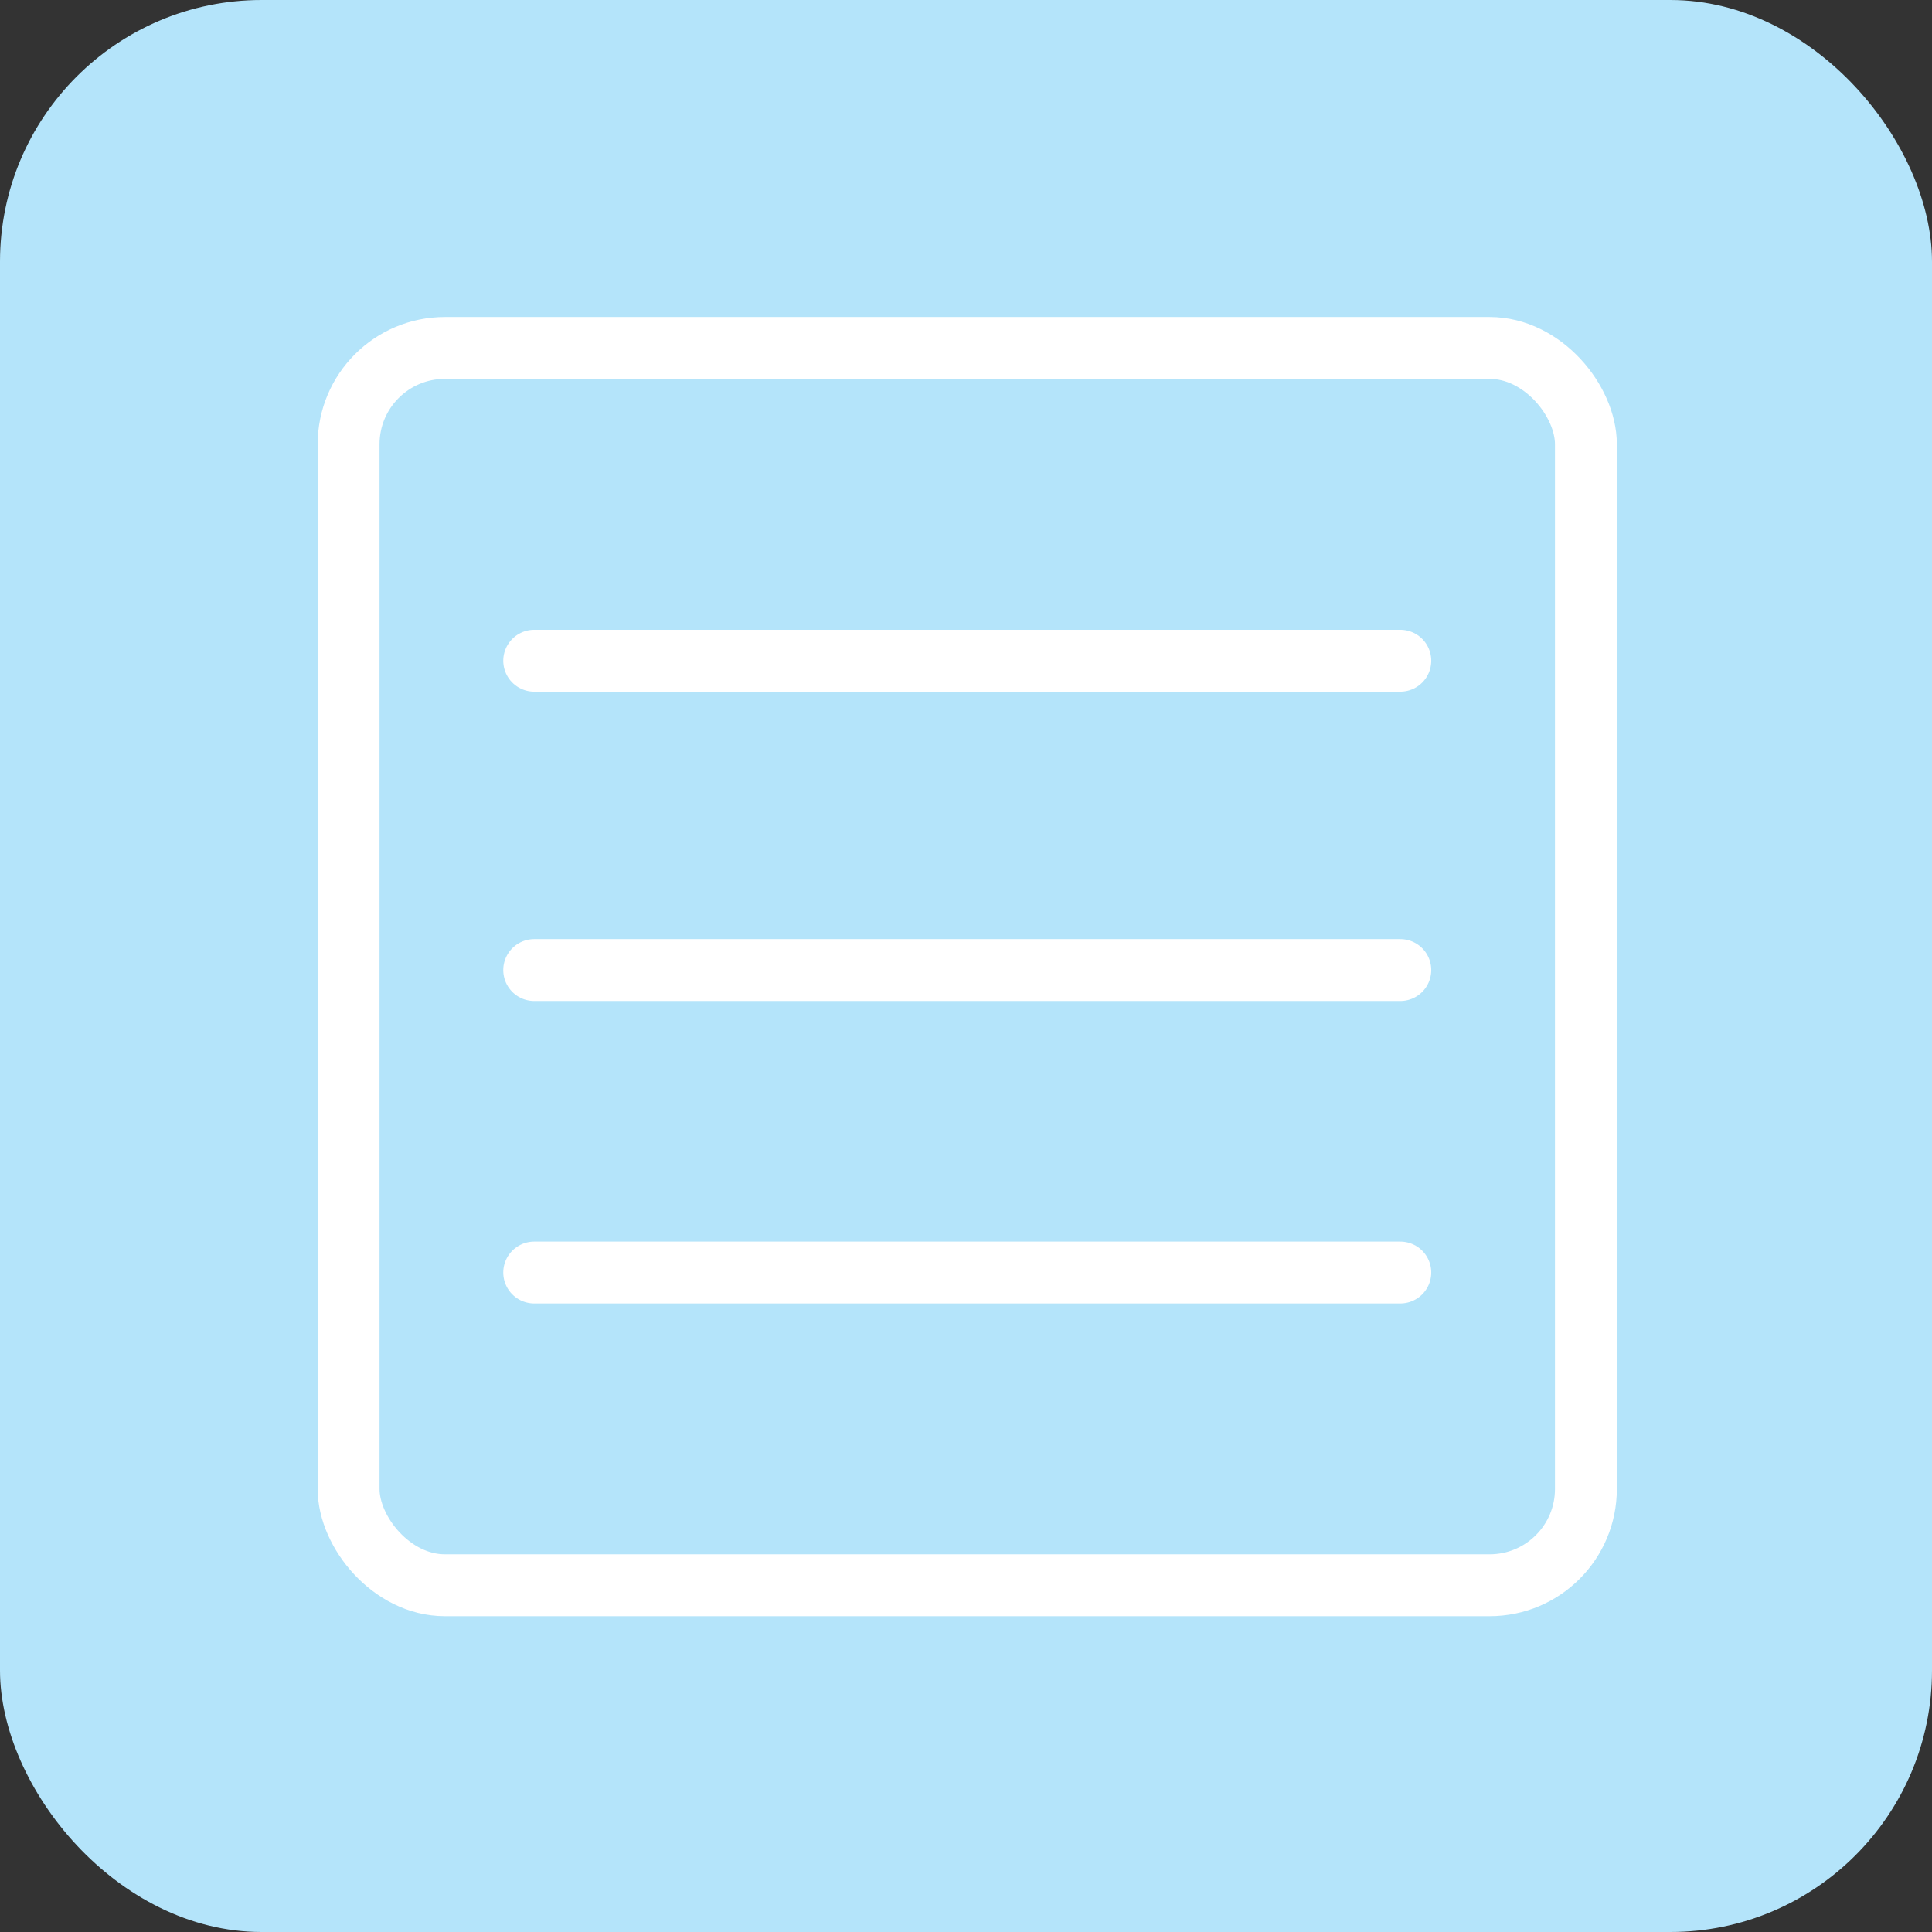
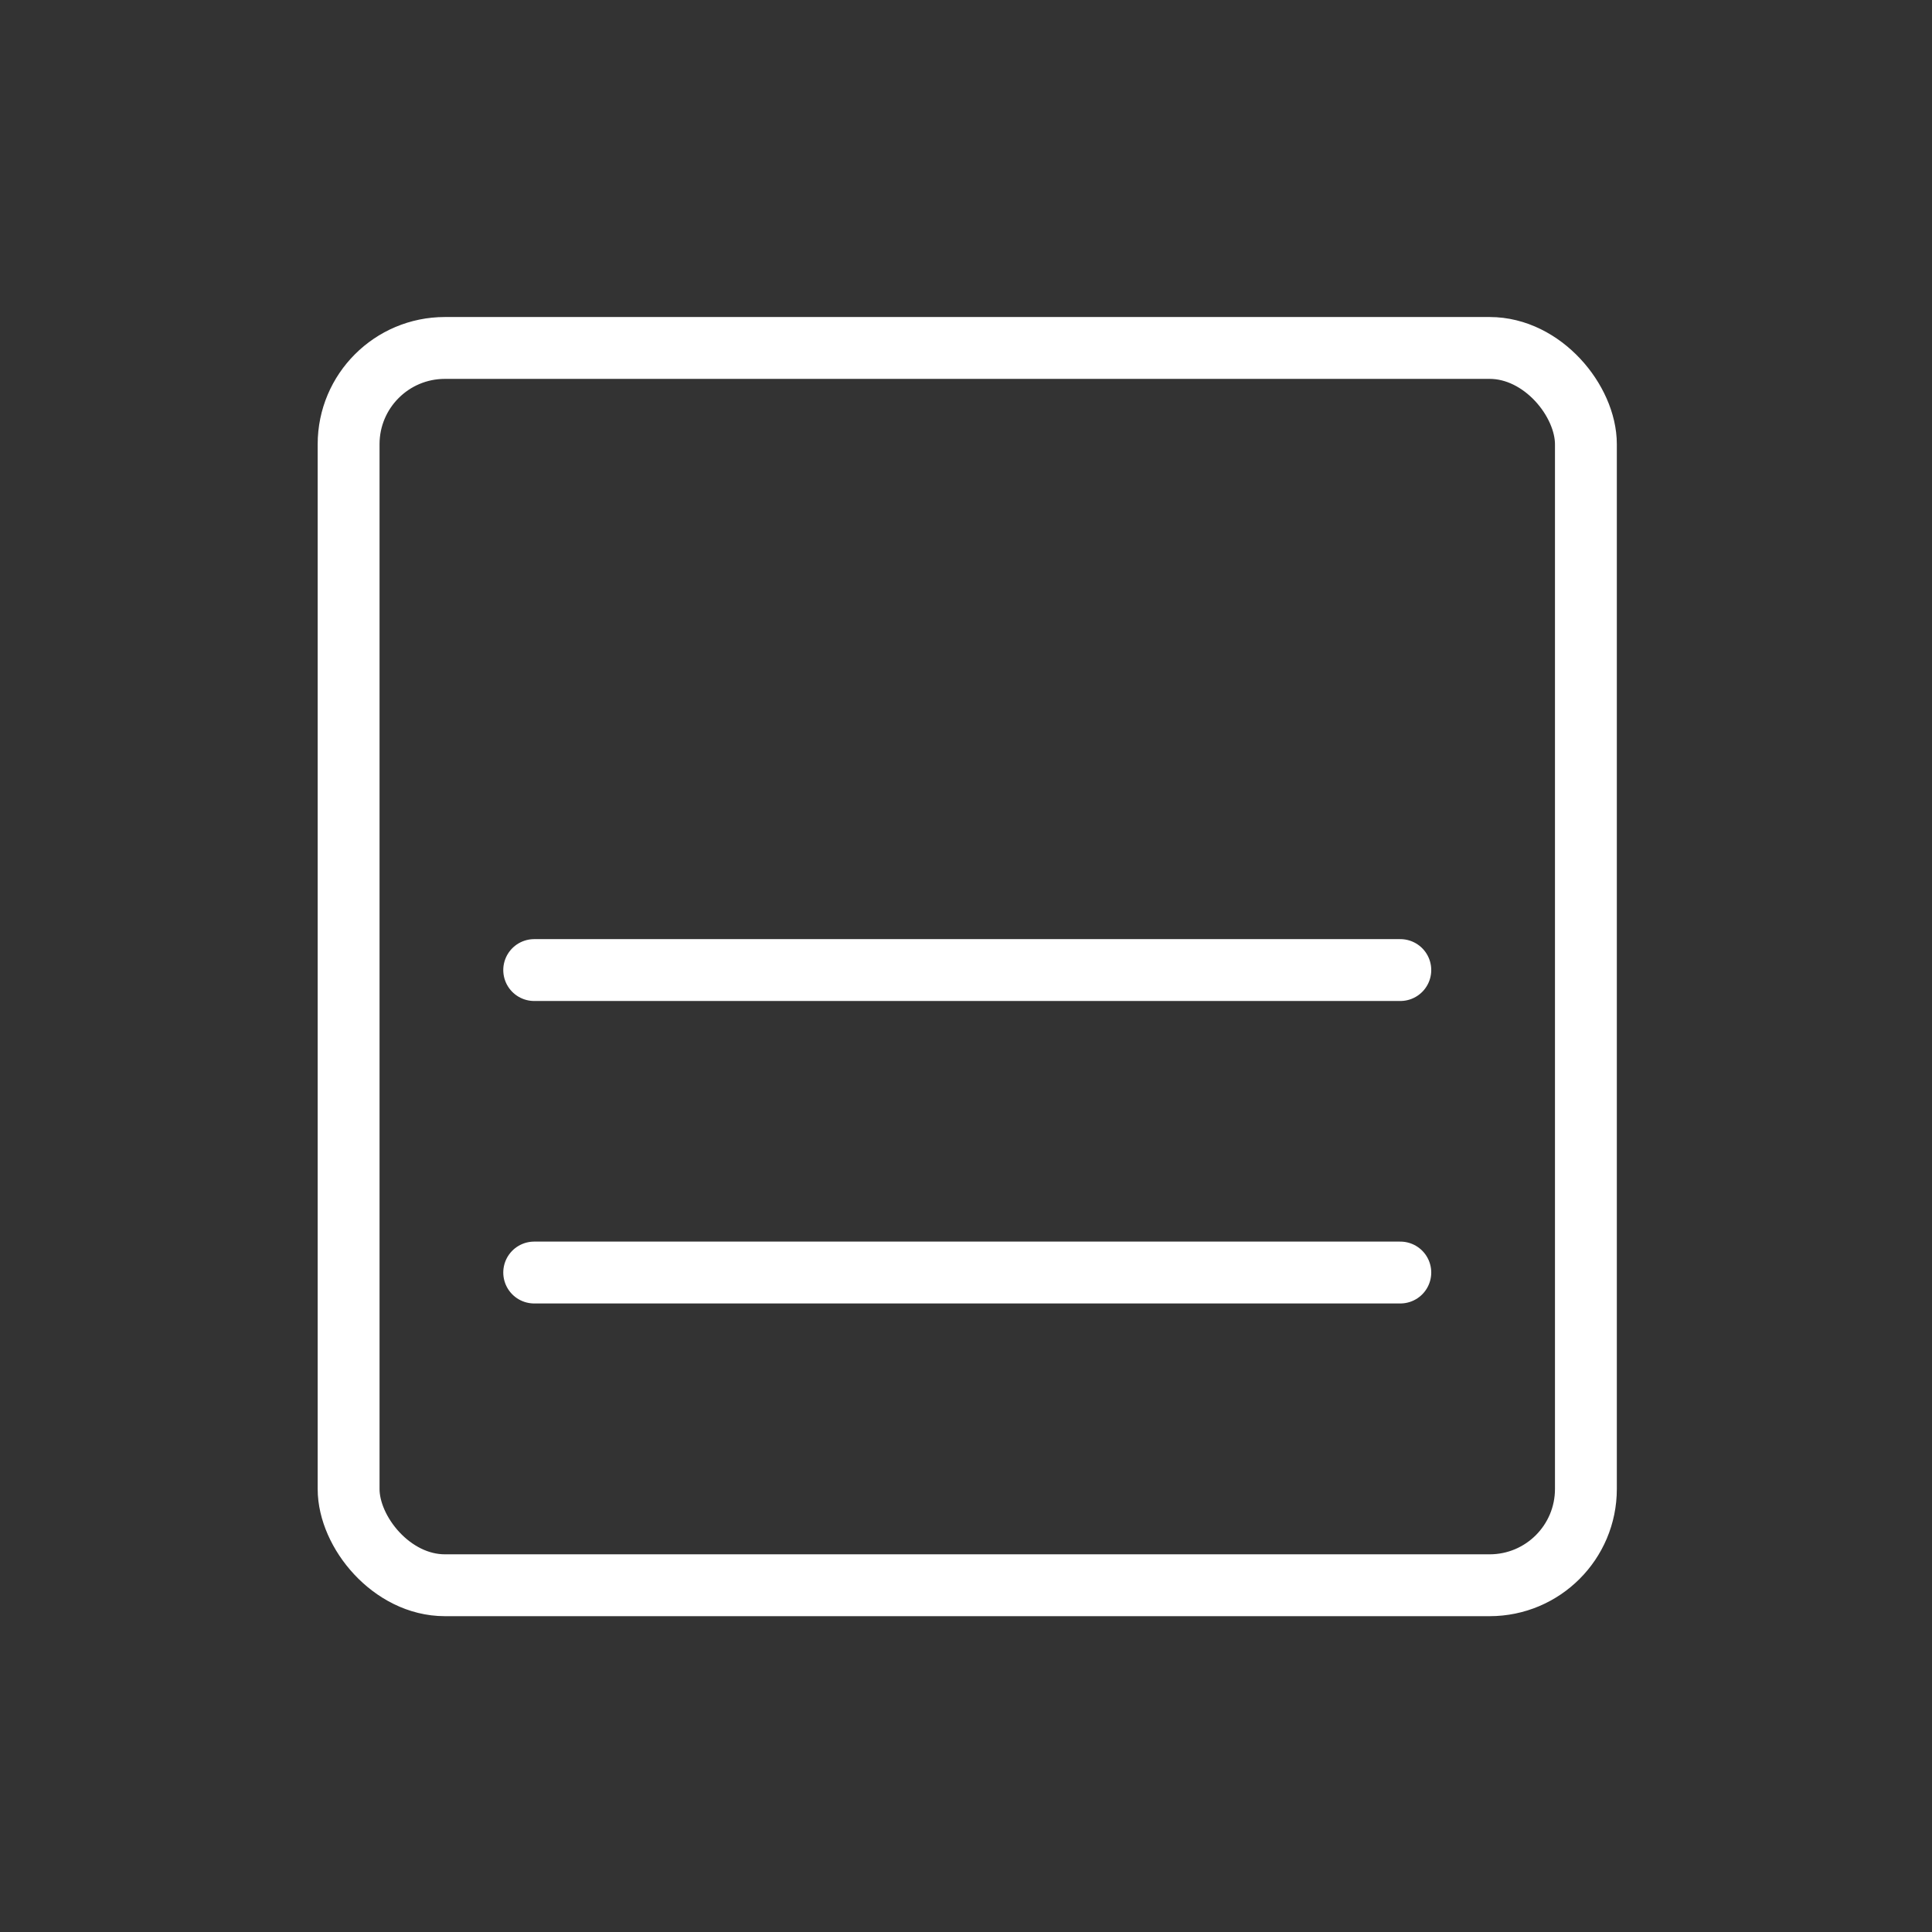
<svg xmlns="http://www.w3.org/2000/svg" id="Layer_2" data-name="Layer 2" viewBox="0 0 500 500">
  <rect x="0" y="0" width="500" height="500" fill="#333333" stroke="none" />
  <defs>
    <style>      .cls-1 {        fill: #b4e4fa;        stroke-width: 0px;      }      .cls-2, .cls-3 {        fill: none;        stroke: #fff;        stroke-miterlimit: 10;        stroke-width: 16.01px;      }      .cls-3 {        stroke-linecap: round;      }    </style>
  </defs>
  <g id="Layer_1-2" data-name="Layer 1">
-     <rect class="cls-1" width="500" height="500" rx="67.7" ry="67.7" />
-   </g>
+     </g>
  <g id="Layer_3" data-name="Layer 3">
    <g id="Layer_2-2" data-name="Layer 2-2">
      <g>
        <rect class="cls-2" x="90.22" y="90.05" width="320.21" height="320.21" rx="24.91" ry="24.91" />
-         <line class="cls-3" x1="138.25" y1="171" x2="362.4" y2="171" />
        <line class="cls-3" x1="138.25" y1="251.05" x2="362.4" y2="251.05" />
        <line class="cls-3" x1="138.25" y1="329.33" x2="362.4" y2="329.33" />
      </g>
    </g>
  </g>
</svg>